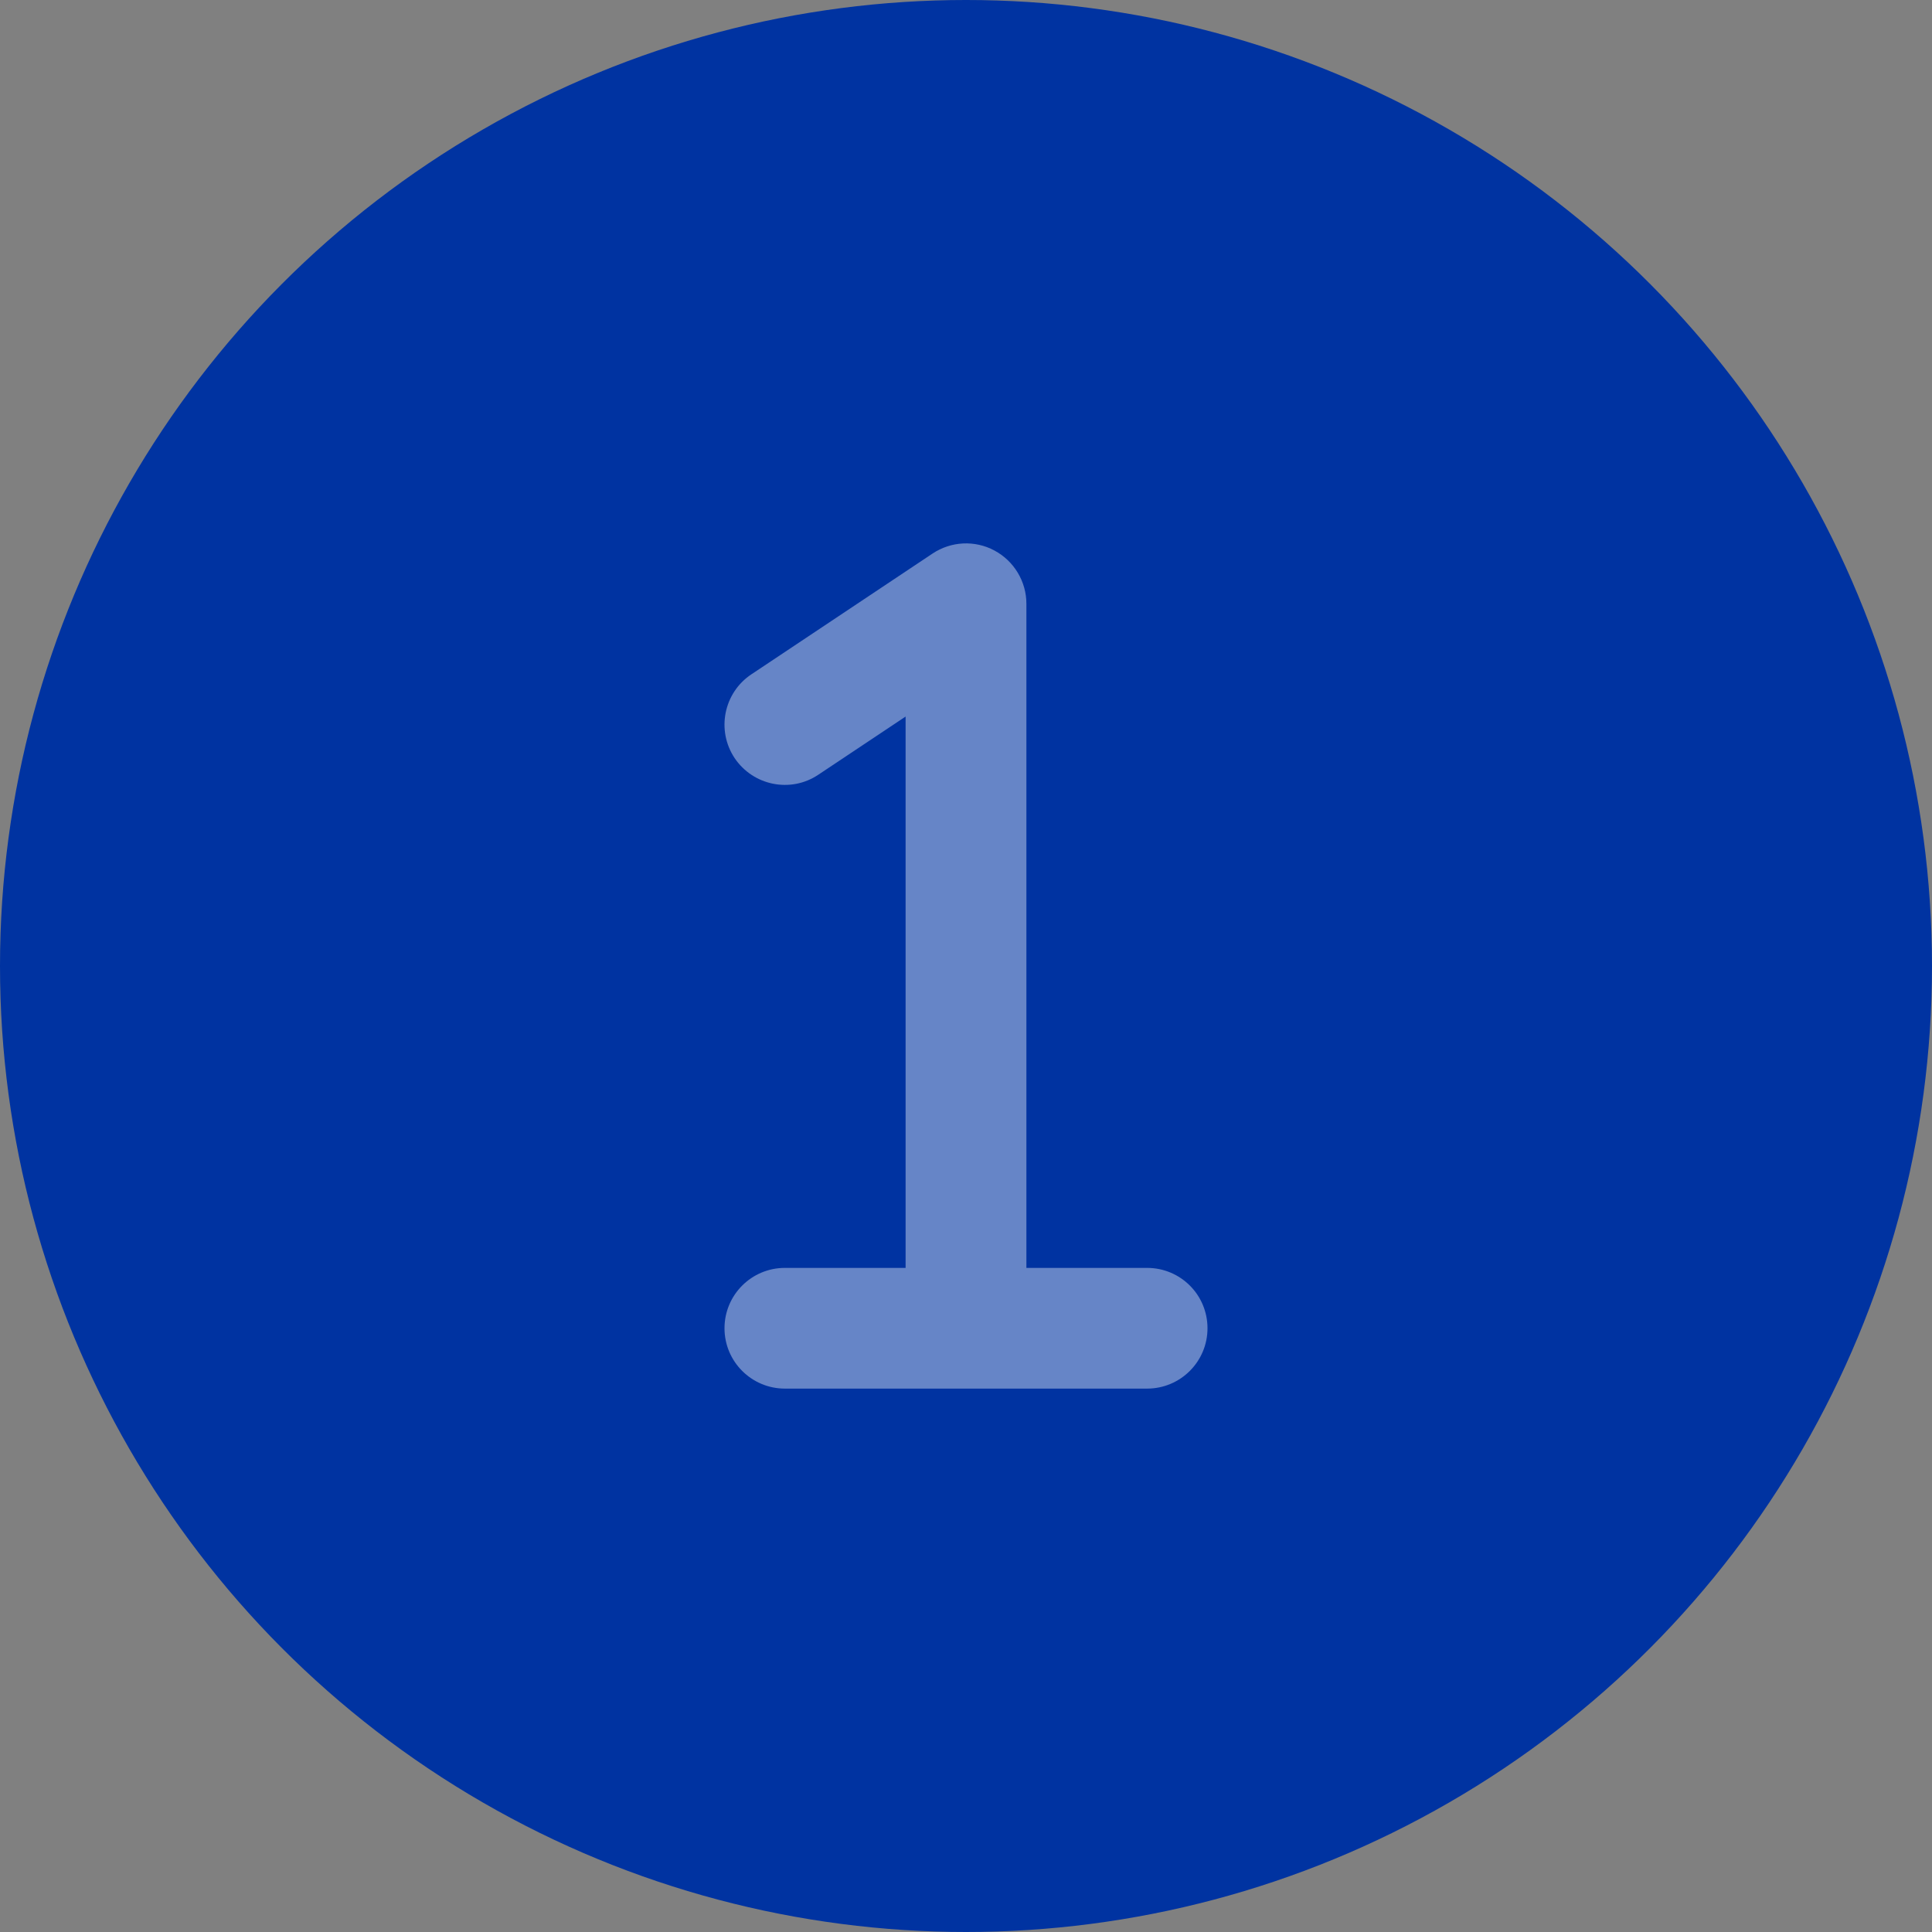
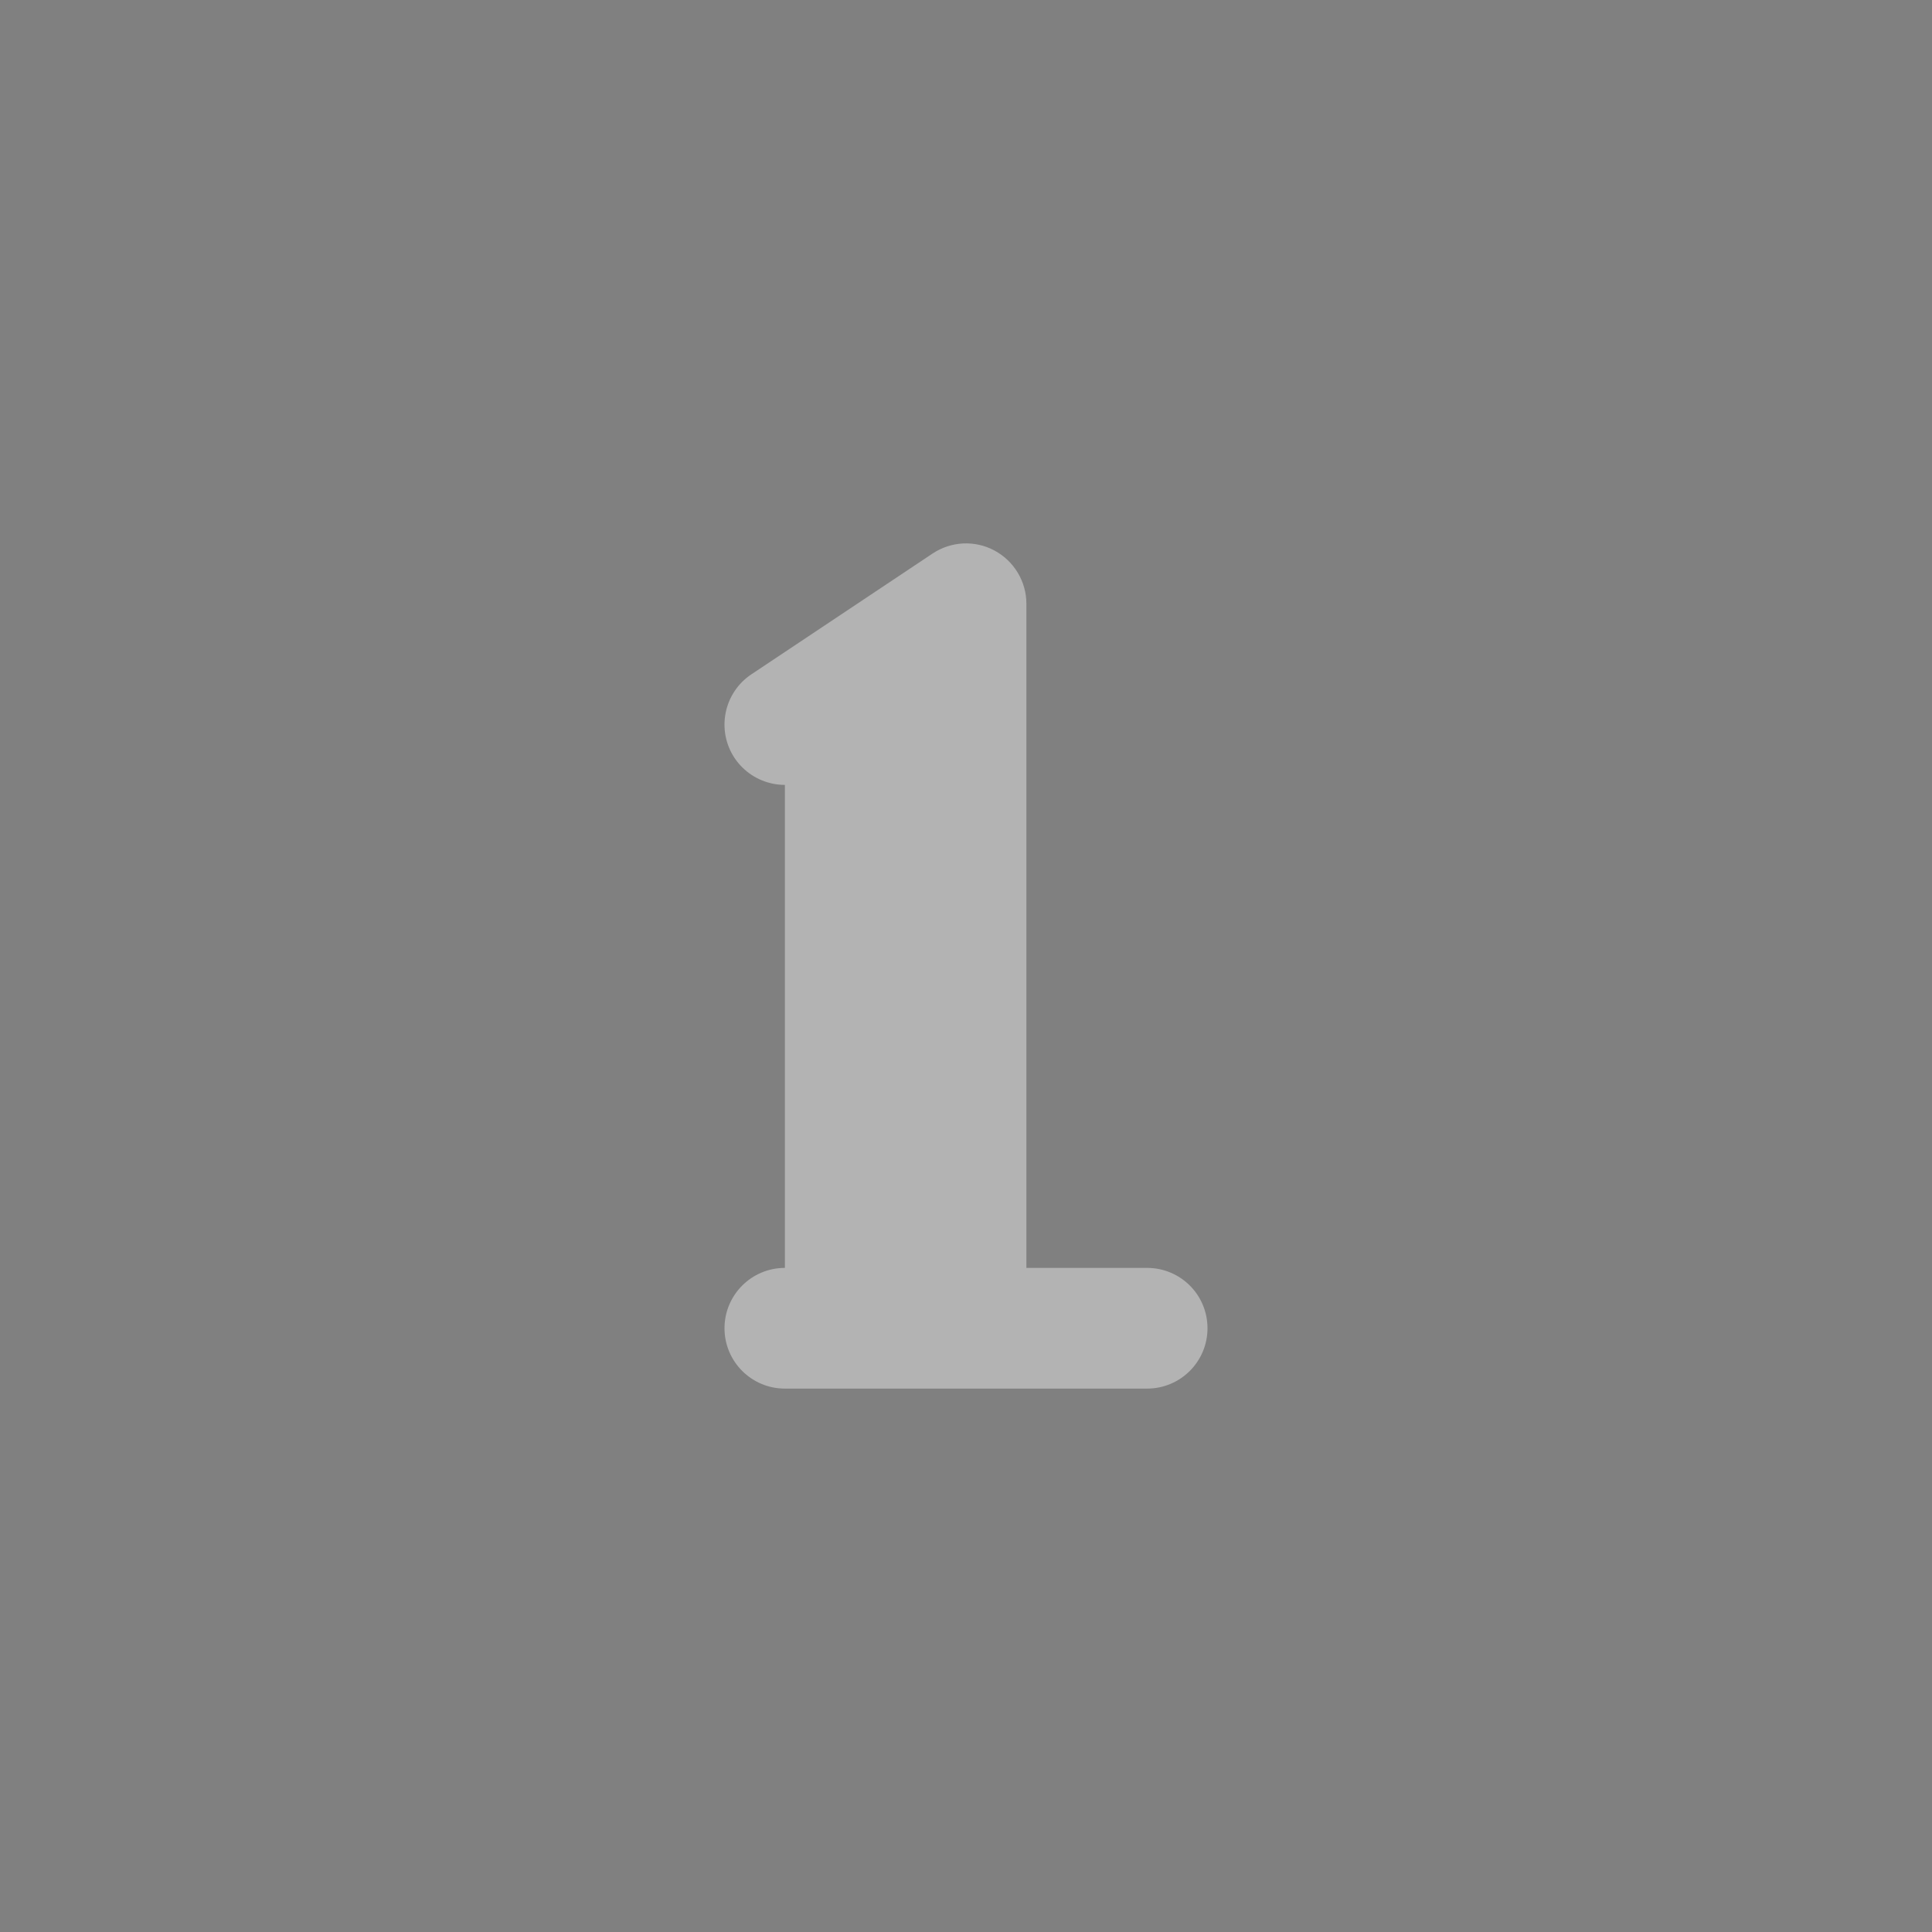
<svg xmlns="http://www.w3.org/2000/svg" width="46" height="46" viewBox="0 0 46 46" fill="none">
  <rect x="0" y="0" width="46" height="46" fill="#808080" stroke="none" />
-   <circle cx="23" cy="23" r="23" fill="#0033A1" />
  <g clip-path="url(#clip0_443_29236)">
-     <path opacity="0.4" d="M28.75 31.625C28.75 32.419 28.106 33.062 27.312 33.062H18.688C17.894 33.062 17.25 32.419 17.25 31.625C17.25 30.831 17.894 30.188 18.688 30.188H21.562V17.061L19.485 18.445C18.823 18.89 17.932 18.705 17.491 18.05C17.051 17.389 17.23 16.495 17.89 16.055L22.203 13.18C22.644 12.886 23.211 12.857 23.678 13.108C24.145 13.358 24.438 13.846 24.438 14.375V30.188H27.312C28.108 30.188 28.75 30.83 28.75 31.625Z" fill="white" />
+     <path opacity="0.4" d="M28.75 31.625C28.75 32.419 28.106 33.062 27.312 33.062H18.688C17.894 33.062 17.25 32.419 17.25 31.625C17.25 30.831 17.894 30.188 18.688 30.188V17.061L19.485 18.445C18.823 18.89 17.932 18.705 17.491 18.05C17.051 17.389 17.23 16.495 17.89 16.055L22.203 13.18C22.644 12.886 23.211 12.857 23.678 13.108C24.145 13.358 24.438 13.846 24.438 14.375V30.188H27.312C28.108 30.188 28.75 30.83 28.75 31.625Z" fill="white" />
  </g>
  <defs>
    <clipPath id="clip0_443_29236">
      <rect width="11.5" height="23" fill="white" transform="translate(17.25 11.5)" />
    </clipPath>
  </defs>
</svg>